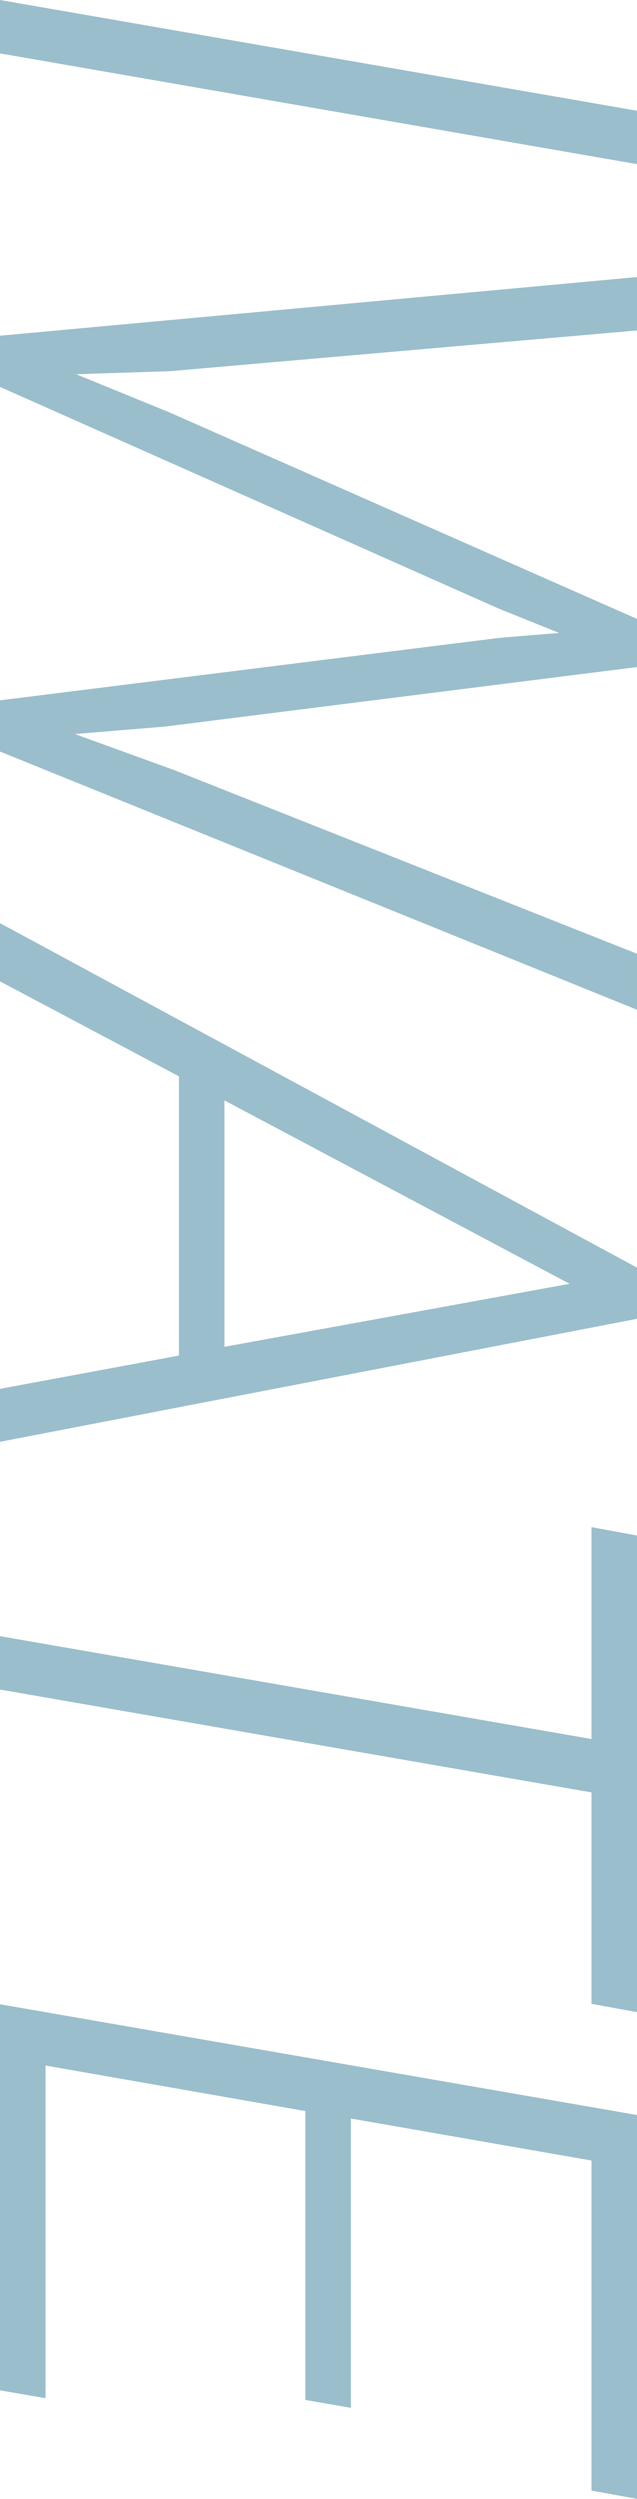
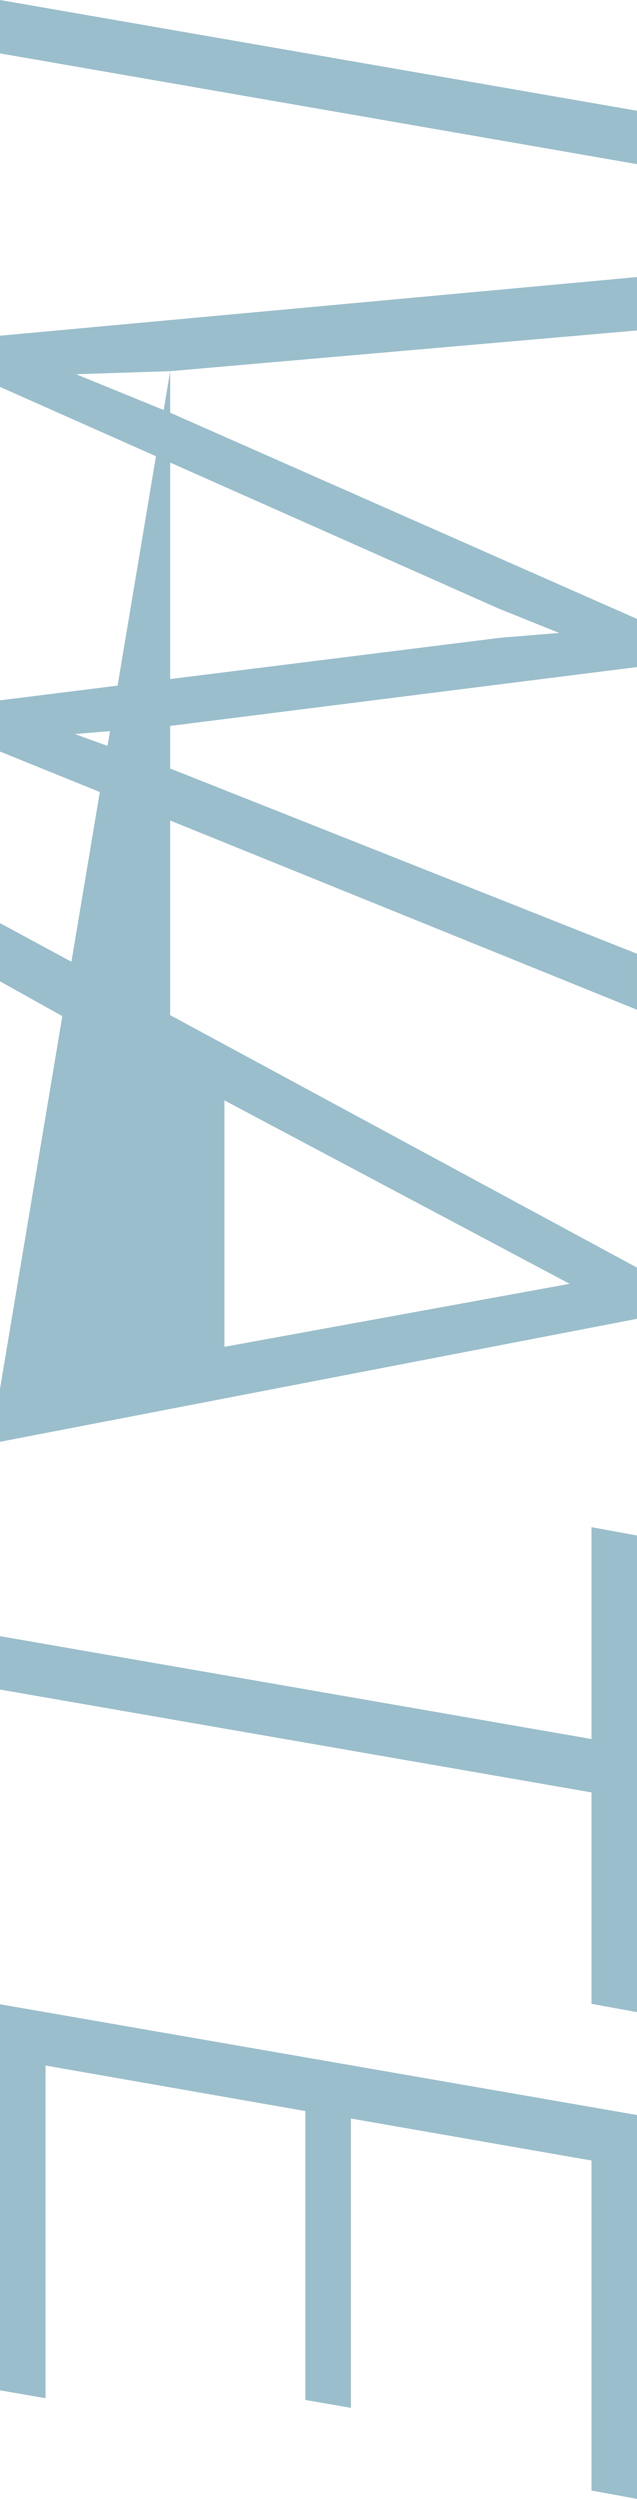
<svg xmlns="http://www.w3.org/2000/svg" width="71.094" height="278.76" viewBox="0 0 71.094 278.76">
-   <path id="パス_34" data-name="パス 34" d="M330.273,105h-5.957L336.67,33.906h5.957Zm35.449-18.994.342,10.5,4.248-10.4,23.047-52.2h5.371l6.641,52.686.83,10.059,4-11.035,20.508-51.709h6.25L408.154,105h-5.713l-6.982-55.859-.537-6.543-2.734,6.787L367.48,105h-5.713l-6.543-71.094h5.957Zm109.814-.977H444.385L433.789,105h-6.494l38.428-71.094h5.713L485.156,105h-5.908ZM447.07,79.951h27.49l-7.031-38.525ZM547.852,38.984H524.268L512.793,105h-5.957l11.475-66.016H494.678l.928-5.078h53.174Zm44.189,31.934H559.814l-5.078,29h37.109L590.967,105H547.9l12.354-71.094h42.822l-.928,5.078H565.332L560.645,65.84H592.92Z" transform="translate(105 -324.316) rotate(90)" fill="#9abecb" />
+   <path id="パス_34" data-name="パス 34" d="M330.273,105h-5.957L336.67,33.906h5.957Zm35.449-18.994.342,10.5,4.248-10.4,23.047-52.2h5.371l6.641,52.686.83,10.059,4-11.035,20.508-51.709h6.25L408.154,105h-5.713l-6.982-55.859-.537-6.543-2.734,6.787L367.48,105h-5.713l-6.543-71.094h5.957ZH444.385L433.789,105h-6.494l38.428-71.094h5.713L485.156,105h-5.908ZM447.07,79.951h27.49l-7.031-38.525ZM547.852,38.984H524.268L512.793,105h-5.957l11.475-66.016H494.678l.928-5.078h53.174Zm44.189,31.934H559.814l-5.078,29h37.109L590.967,105H547.9l12.354-71.094h42.822l-.928,5.078H565.332L560.645,65.84H592.92Z" transform="translate(105 -324.316) rotate(90)" fill="#9abecb" />
</svg>